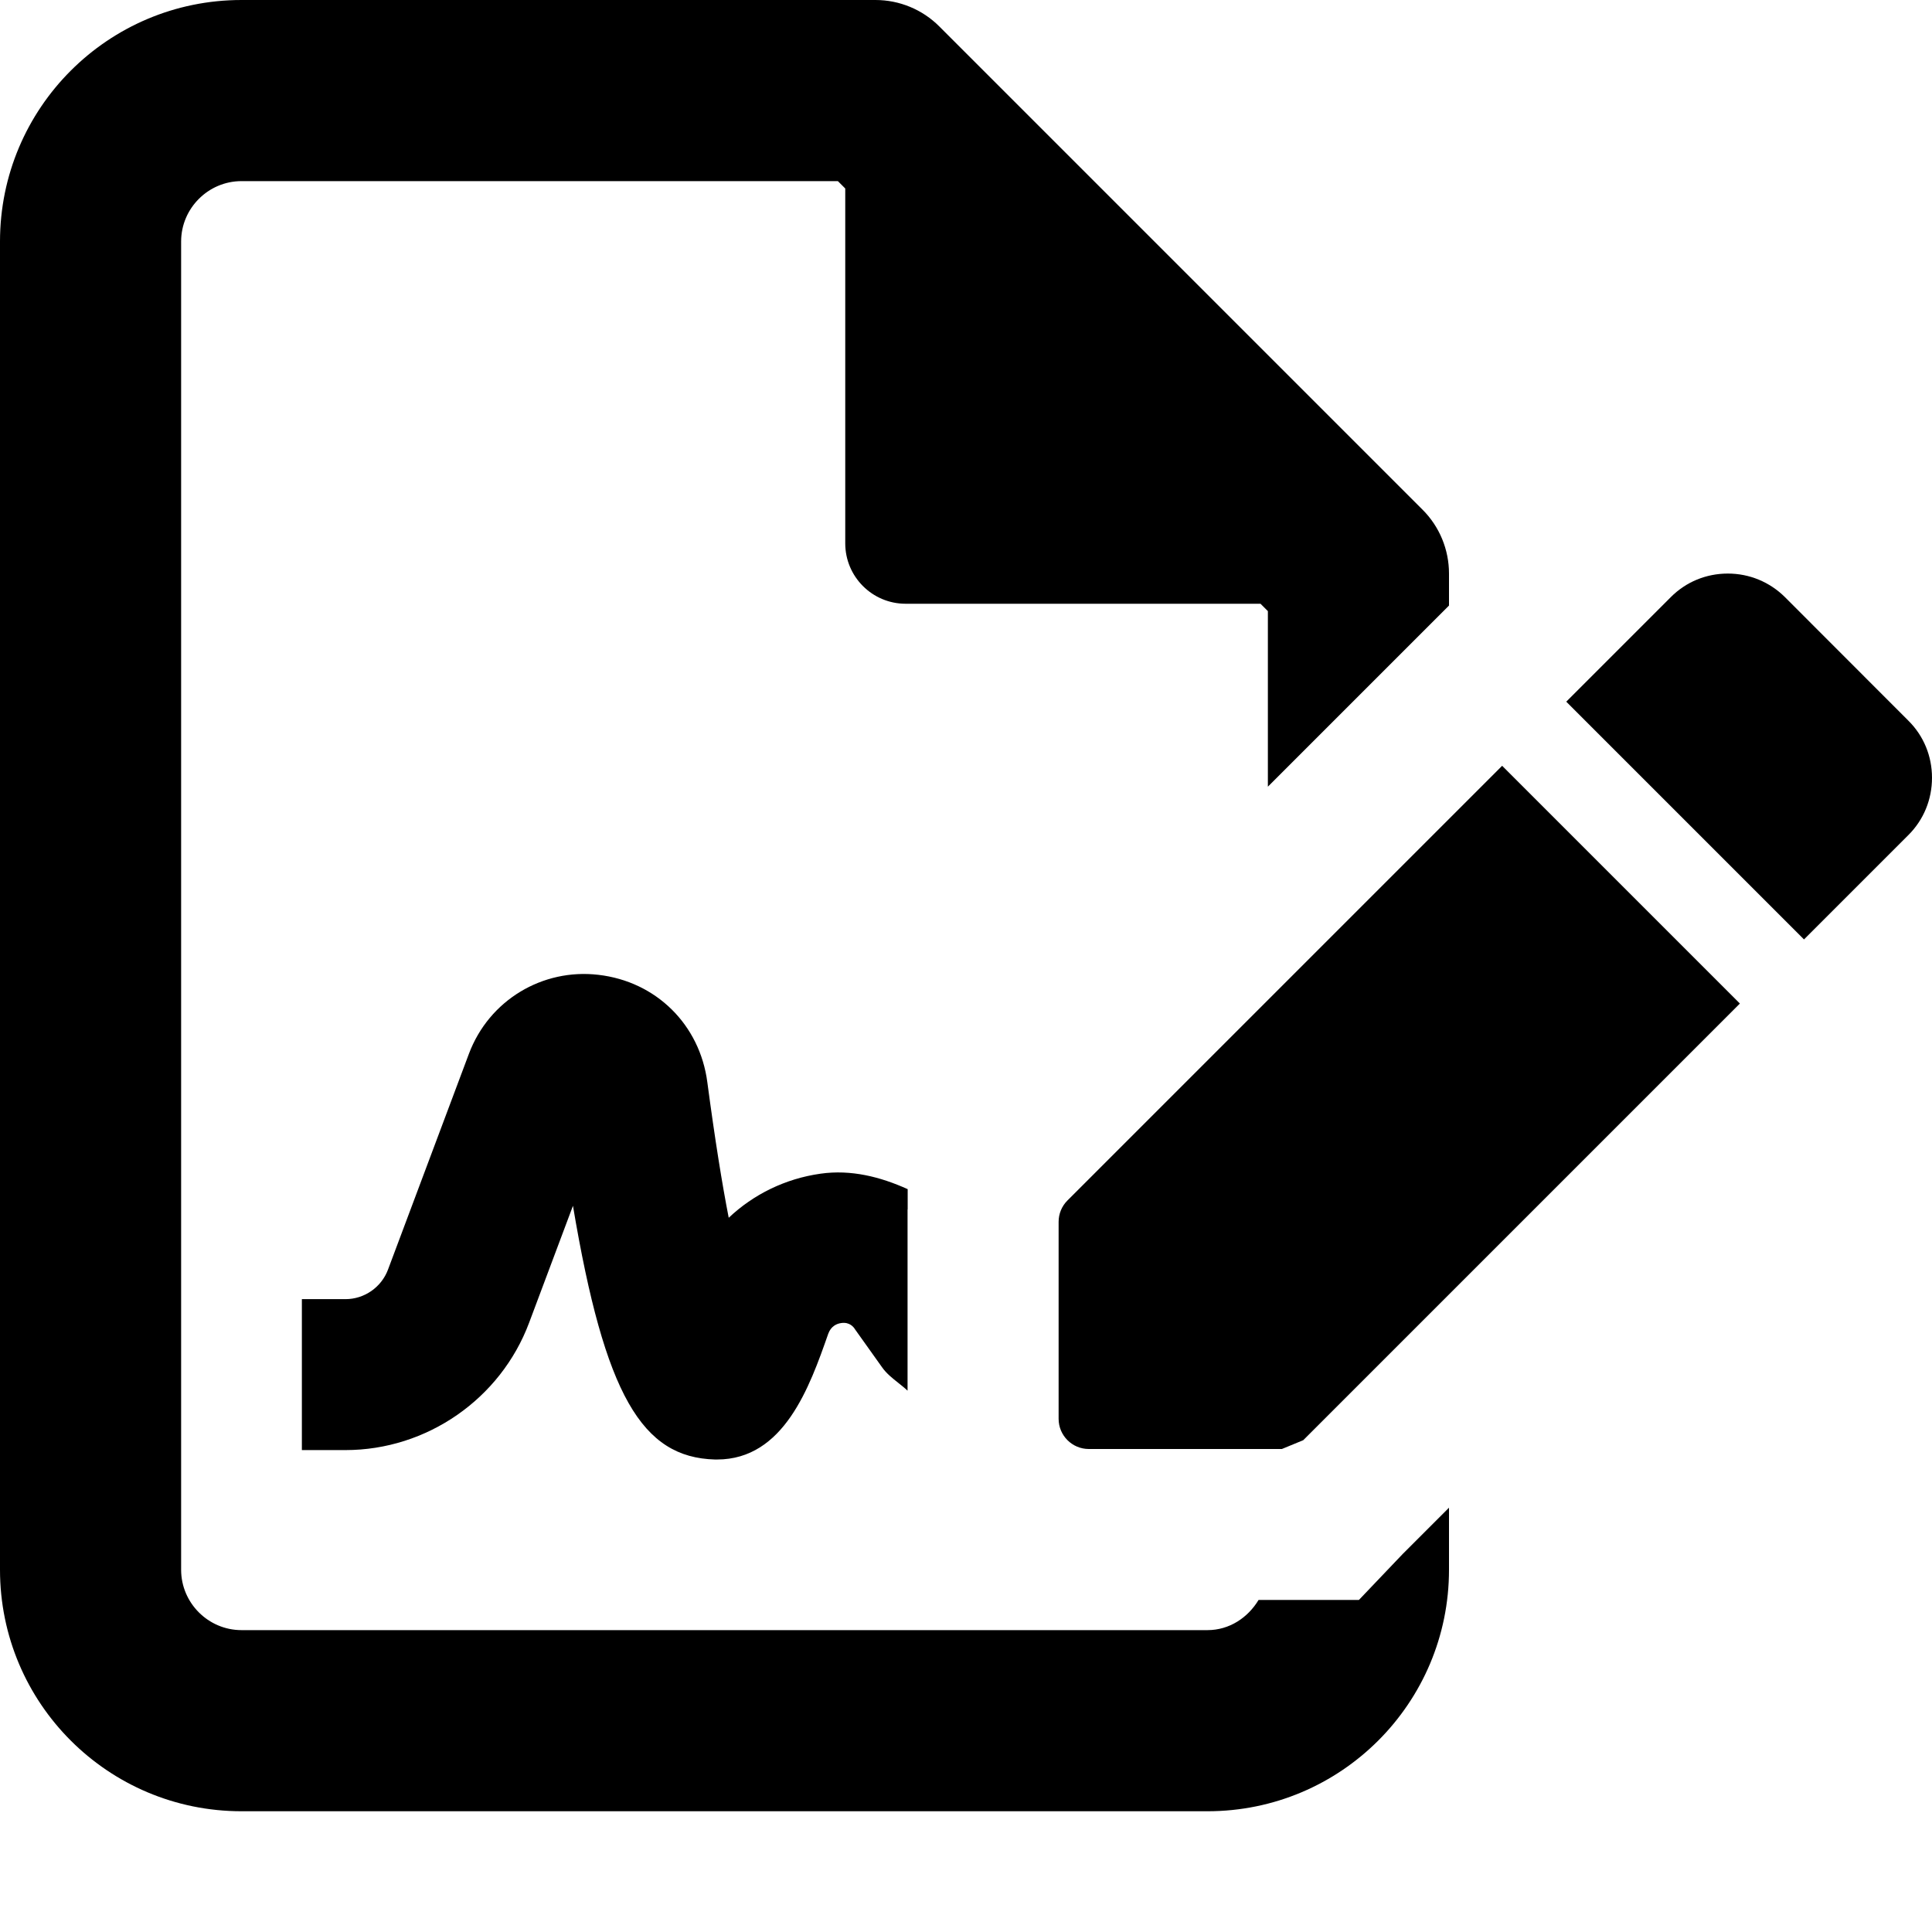
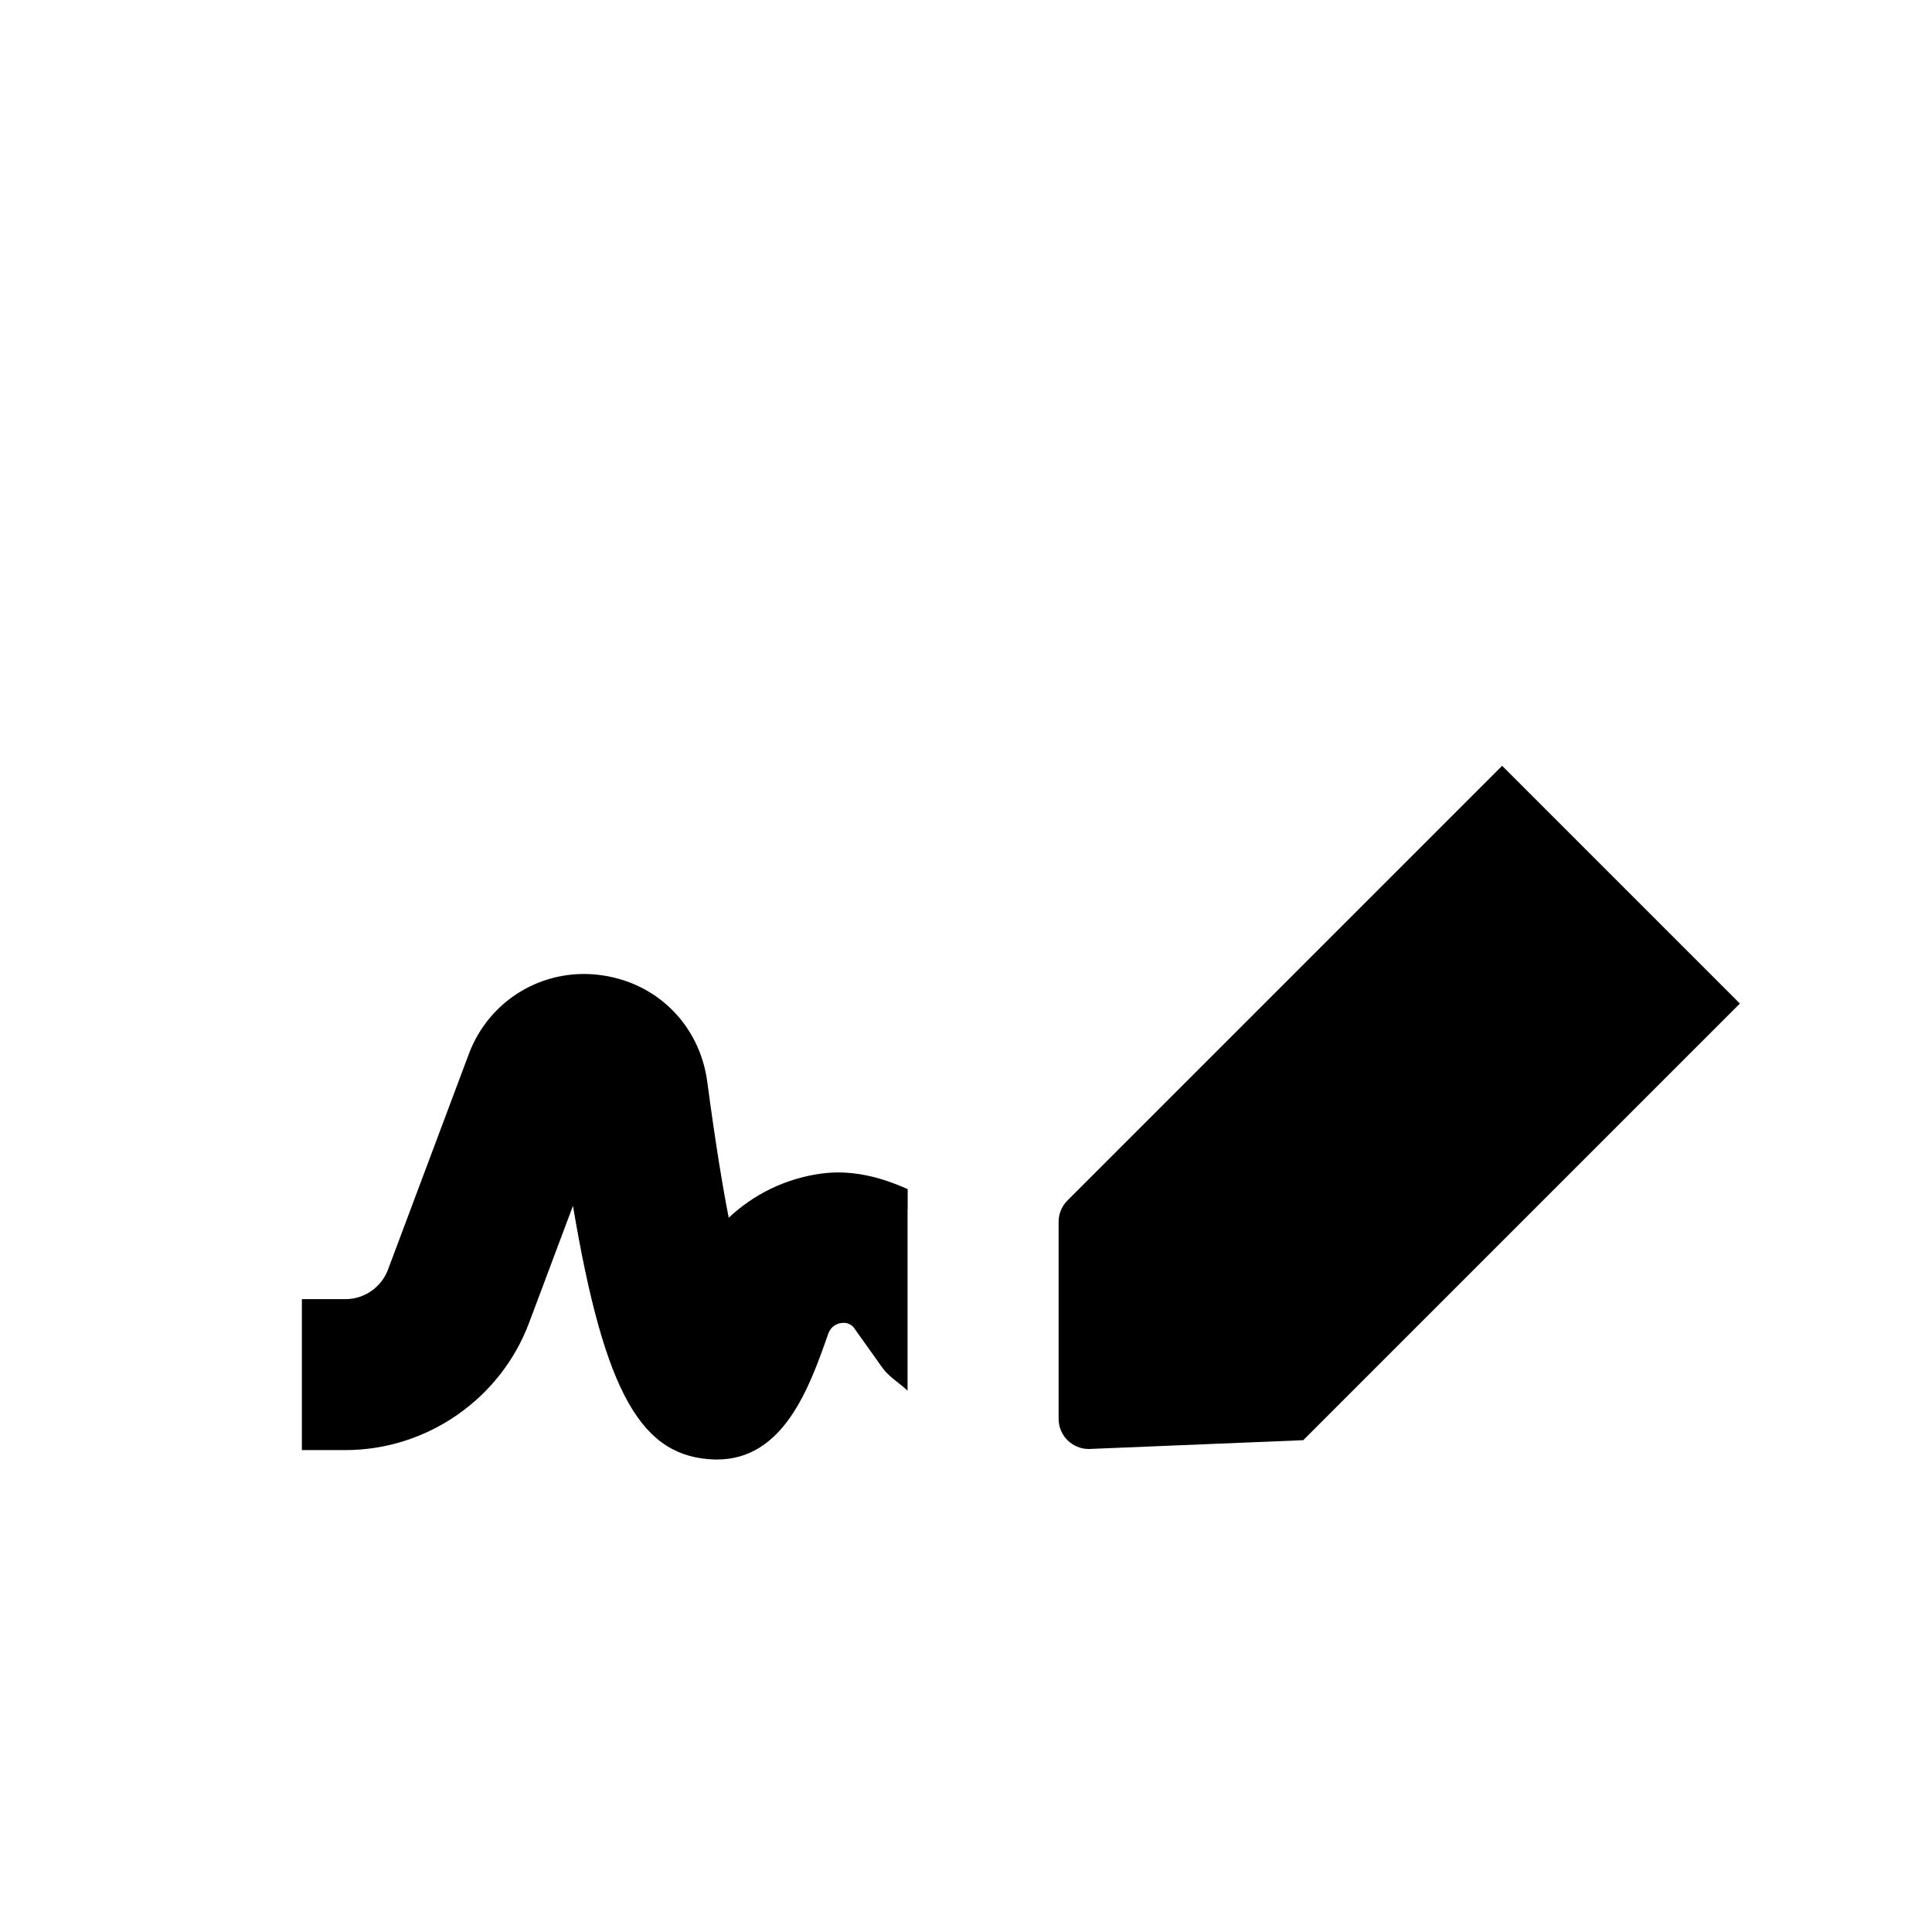
<svg xmlns="http://www.w3.org/2000/svg" width="16" height="16" viewBox="0 0 16 16" fill="none">
-   <path d="M11.618 12.868L11.254 13.25H10.423C10.335 13.396 10.182 13.5 10 13.5H2C1.725 13.5 1.5 13.275 1.5 13V2C1.5 1.725 1.725 1.5 2 1.5H6.939L7 1.561V4.5C7 4.776 7.224 5 7.5 5H10.439L10.5 5.061V6.515L12 5.015V4.75C12 4.551 11.921 4.36 11.78 4.22L7.78 0.22C7.64 0.079 7.449 0 7.25 0H2C0.895 0 0 0.895 0 2V13C0 14.105 0.895 15 2 15H10C11.105 15 12 14.105 12 13V12.486L11.618 12.868Z" fill="black" />
-   <path d="M13.836 4.946C13.962 4.819 14.13 4.75 14.309 4.75C14.487 4.75 14.655 4.819 14.782 4.945L15.805 5.969C15.931 6.094 16 6.262 16 6.441C16 6.621 15.931 6.789 15.805 6.915L14.94 7.78L12.971 5.811L13.836 4.946Z" fill="black" />
-   <path d="M12.44 6.342L8.84 9.942C8.793 9.989 8.767 10.052 8.767 10.119V11.75C8.767 11.888 8.879 12 9.017 12H10.616L10.793 11.927L14.409 8.311L12.44 6.342Z" fill="black" />
+   <path d="M12.44 6.342L8.84 9.942C8.793 9.989 8.767 10.052 8.767 10.119V11.75C8.767 11.888 8.879 12 9.017 12L10.793 11.927L14.409 8.311L12.44 6.342Z" fill="black" />
  <path d="M7.517 9.848V10.016H7.516V11.517C7.492 11.494 7.466 11.474 7.44 11.453C7.391 11.414 7.341 11.375 7.304 11.322L7.081 11.009C7.071 10.992 7.037 10.946 6.966 10.957C6.93 10.962 6.882 10.982 6.859 11.046C6.705 11.486 6.492 12.087 5.938 12.087H5.921C5.317 12.07 5.009 11.557 4.745 9.986L4.382 10.954C4.146 11.585 3.535 12.009 2.861 12.009H2.5V10.759H2.861C3.017 10.759 3.158 10.661 3.213 10.515L3.883 8.728C4.05 8.282 4.494 8.019 4.955 8.073C5.434 8.128 5.796 8.486 5.858 8.964C5.921 9.437 5.98 9.804 6.035 10.085C6.24 9.891 6.504 9.761 6.795 9.72C7.048 9.684 7.291 9.746 7.517 9.848Z" fill="black" />
</svg>